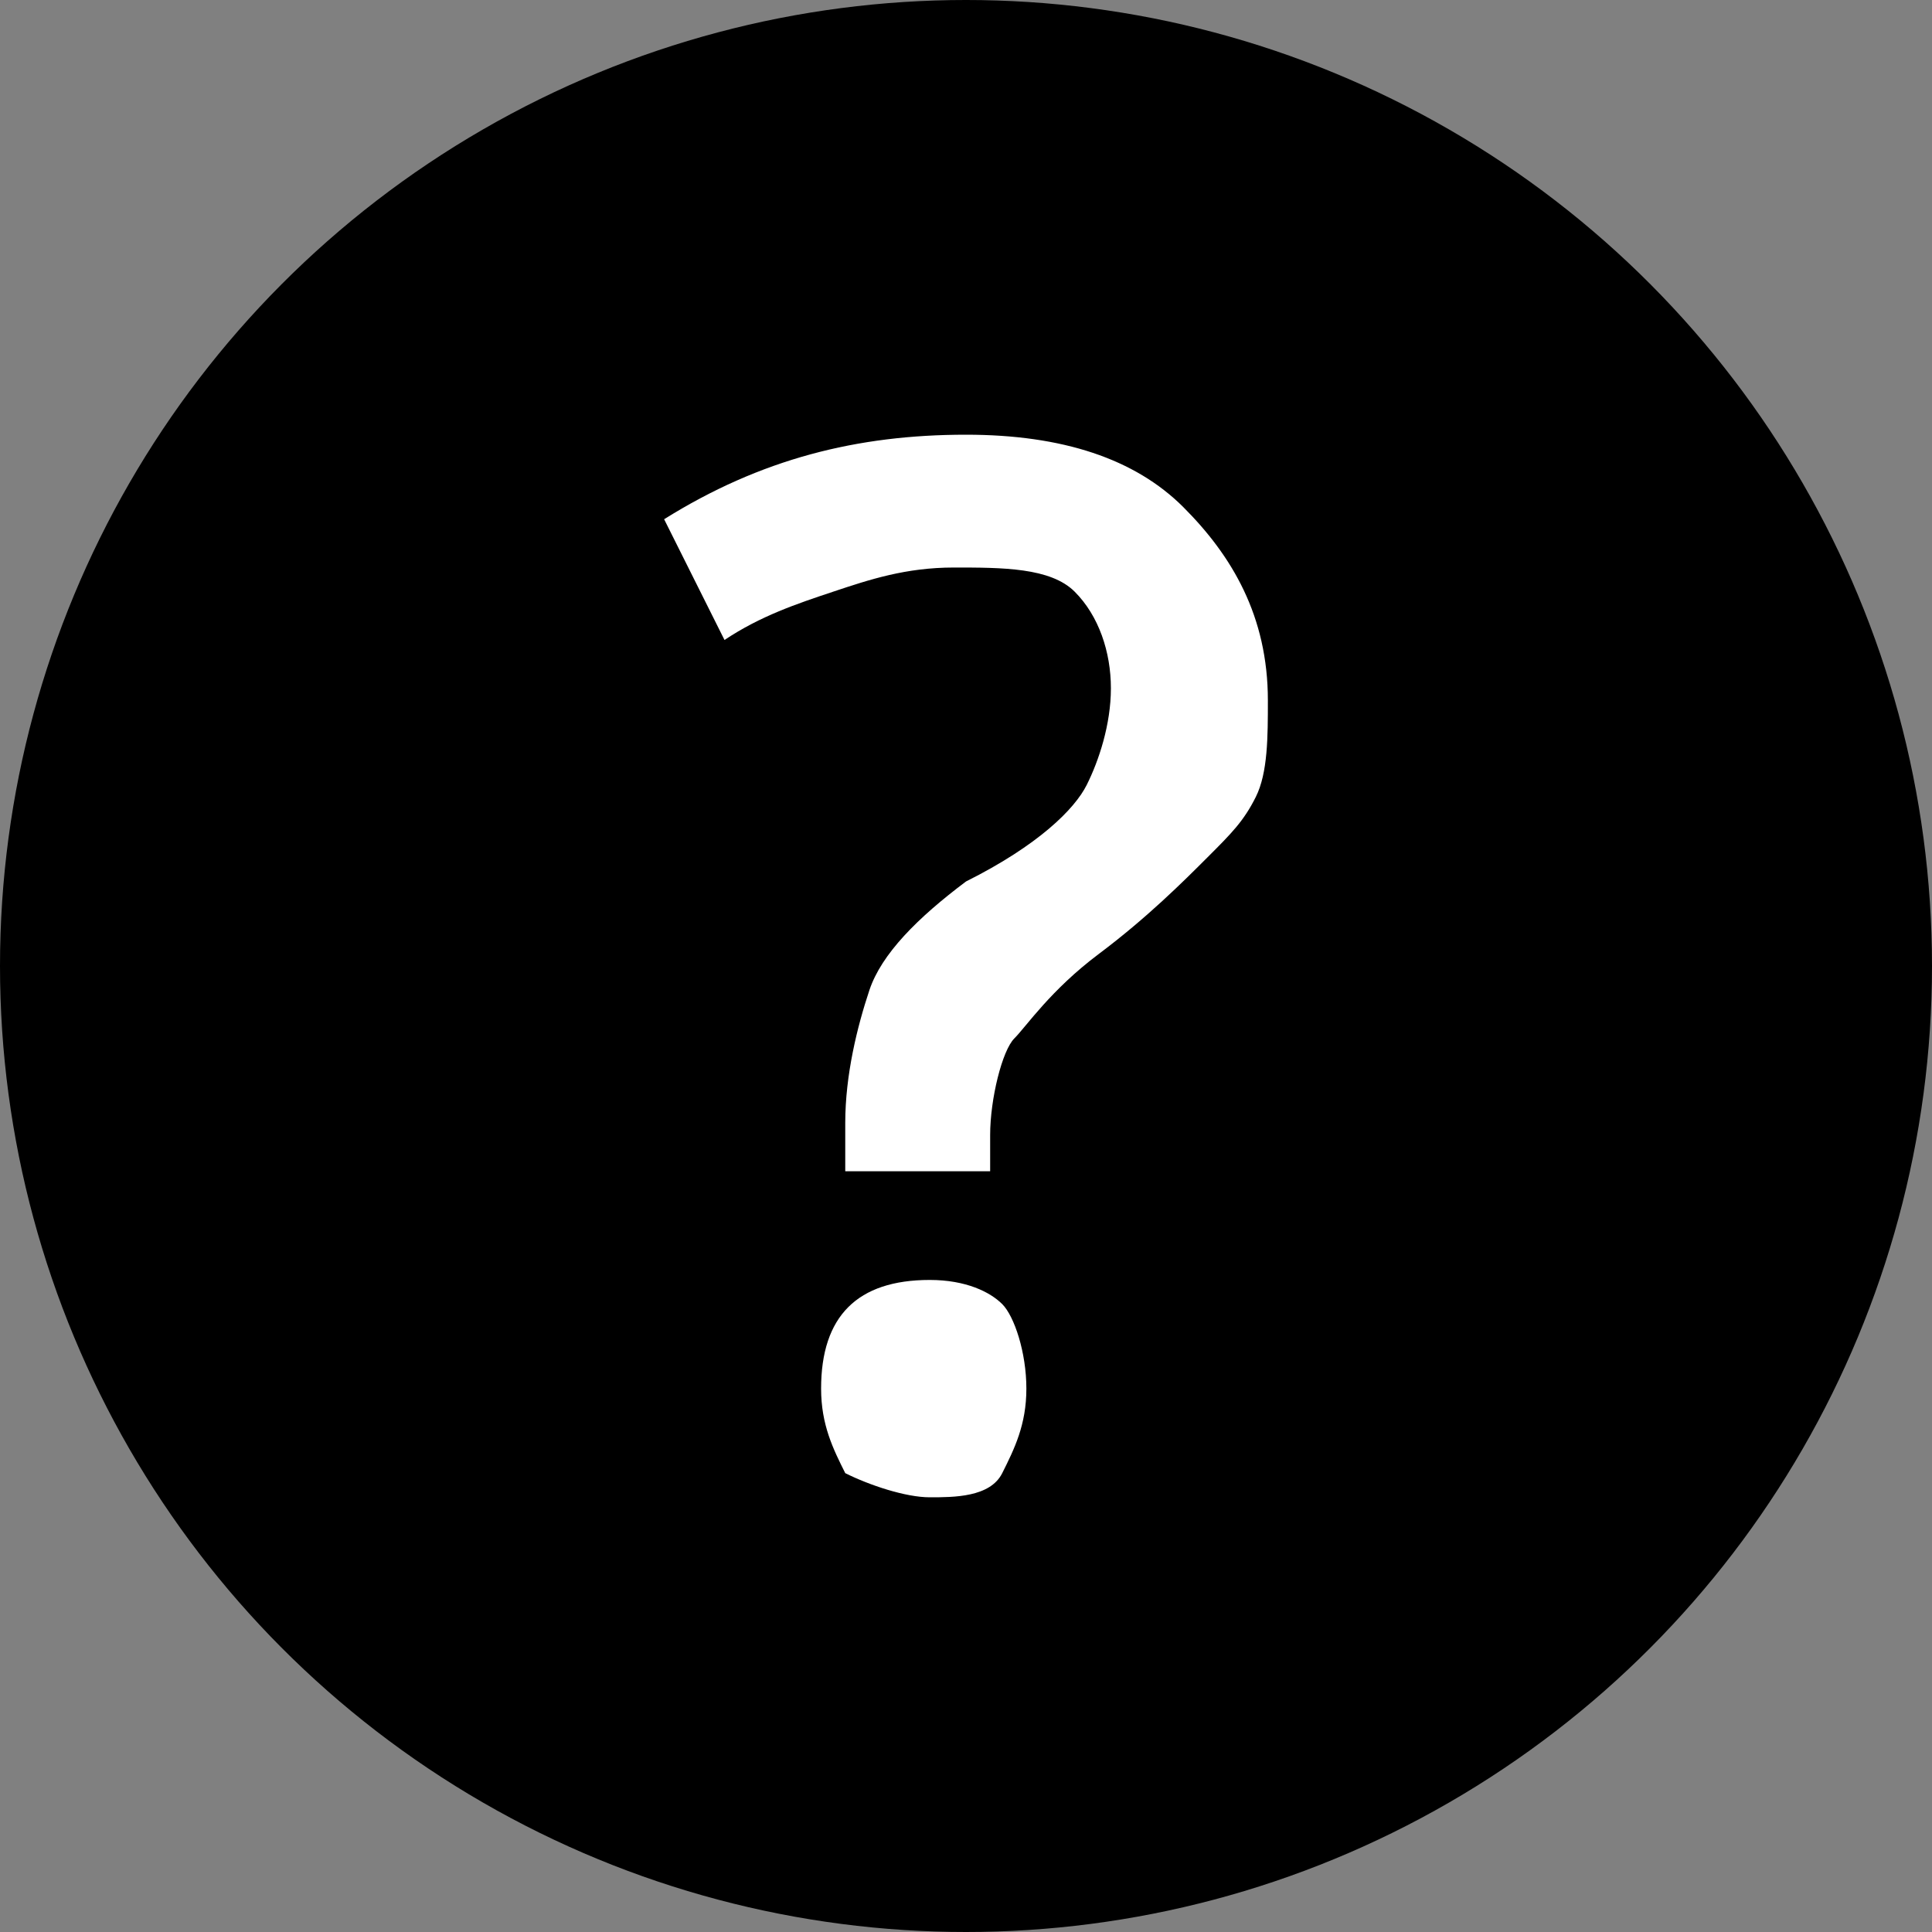
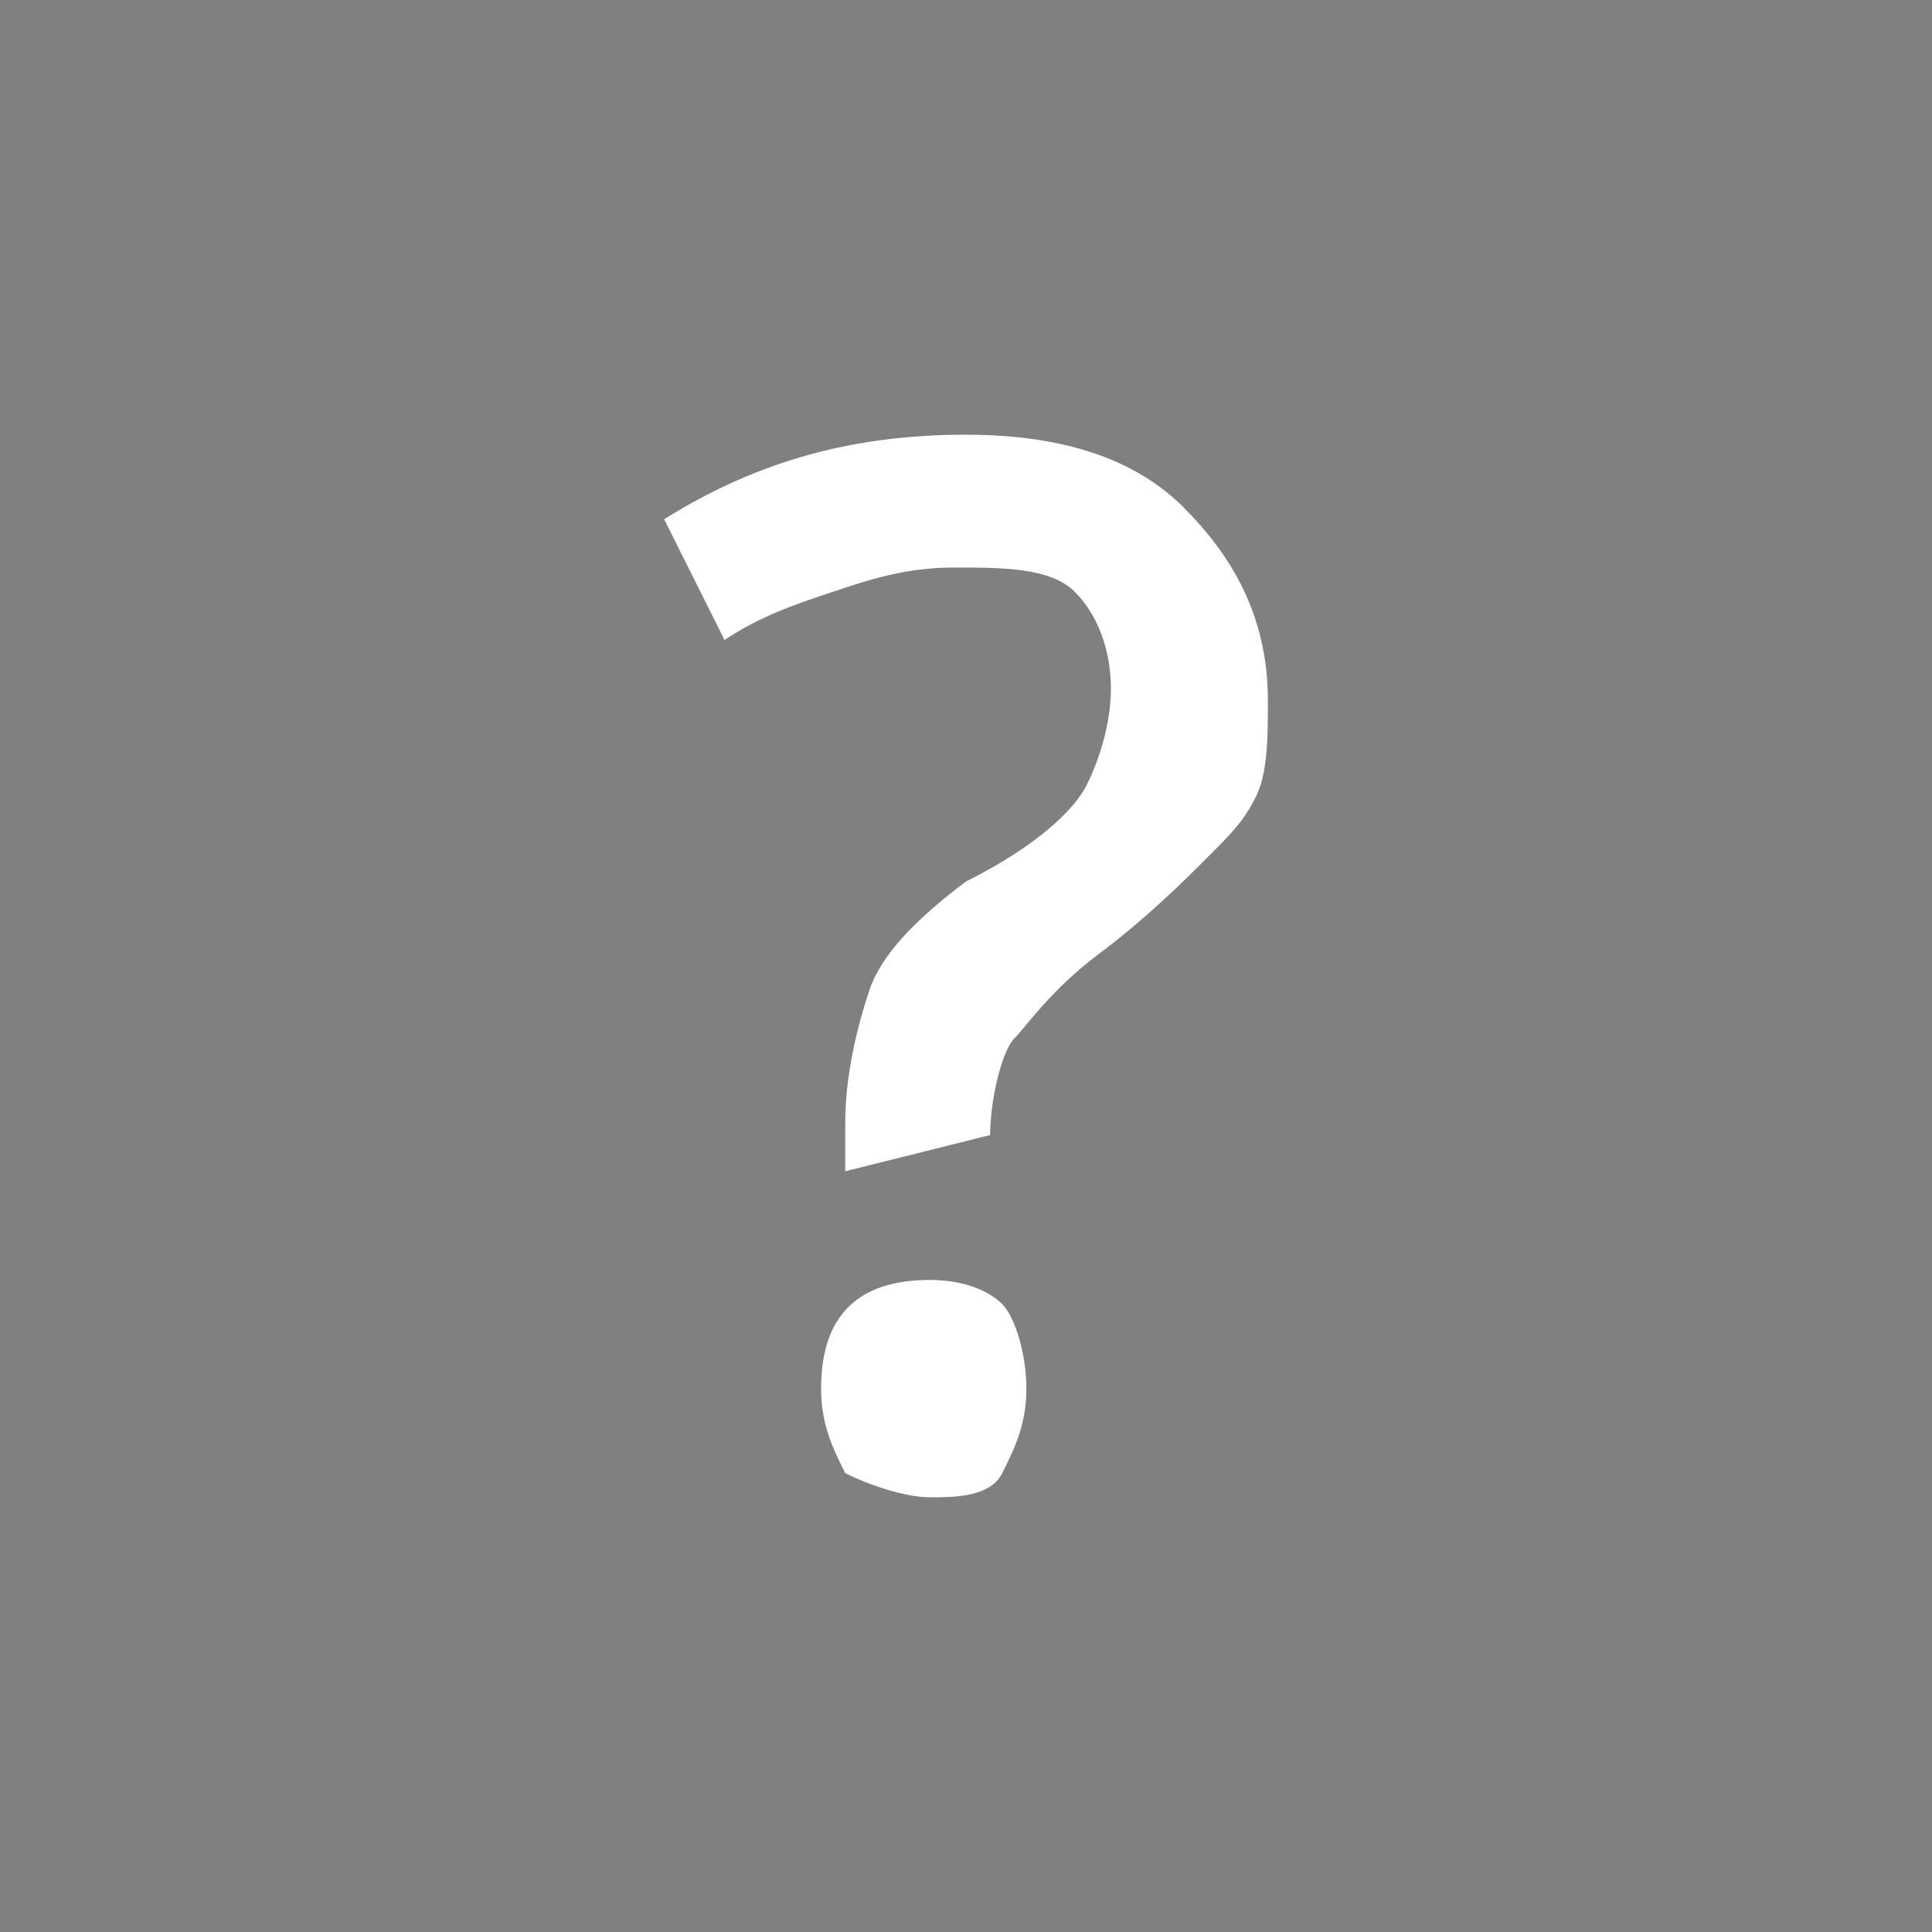
<svg xmlns="http://www.w3.org/2000/svg" enable-background="new 0 0 16 16" viewBox="0 0 16 16">
  <rect x="0" y="0" width="16" height="16" fill="#808080" stroke="none" />
-   <circle cx="8" cy="8" r="8" />
-   <path d="m7 9.7v-.4c0-.4.1-.8.2-1.1s.4-.6.8-.9c.6-.3.9-.6 1-.8s.2-.5.2-.8-.1-.6-.3-.8-.6-.2-1-.2-.7.1-1 .2-.6.2-.9.4l-.5-1c.8-.5 1.6-.7 2.5-.7.8 0 1.4.2 1.8.6s.7.9.7 1.6c0 .3 0 .6-.1.8s-.2.3-.4.5-.5.5-.9.8-.6.6-.7.7-.2.5-.2.8v.3zm-.2 1.8c0-.6.3-.9.9-.9.3 0 .5.1.6.2s.2.4.2.7-.1.5-.2.7-.4.2-.6.2-.5-.1-.7-.2c-.1-.2-.2-.4-.2-.7z" fill="#fff" />
+   <path d="m7 9.7v-.4c0-.4.1-.8.2-1.1s.4-.6.8-.9c.6-.3.9-.6 1-.8s.2-.5.2-.8-.1-.6-.3-.8-.6-.2-1-.2-.7.1-1 .2-.6.2-.9.4l-.5-1c.8-.5 1.6-.7 2.5-.7.8 0 1.4.2 1.8.6s.7.9.7 1.6c0 .3 0 .6-.1.8s-.2.3-.4.5-.5.5-.9.8-.6.6-.7.7-.2.5-.2.8zm-.2 1.8c0-.6.3-.9.9-.9.3 0 .5.1.6.2s.2.4.2.7-.1.5-.2.7-.4.2-.6.2-.5-.1-.7-.2c-.1-.2-.2-.4-.2-.7z" fill="#fff" />
</svg>